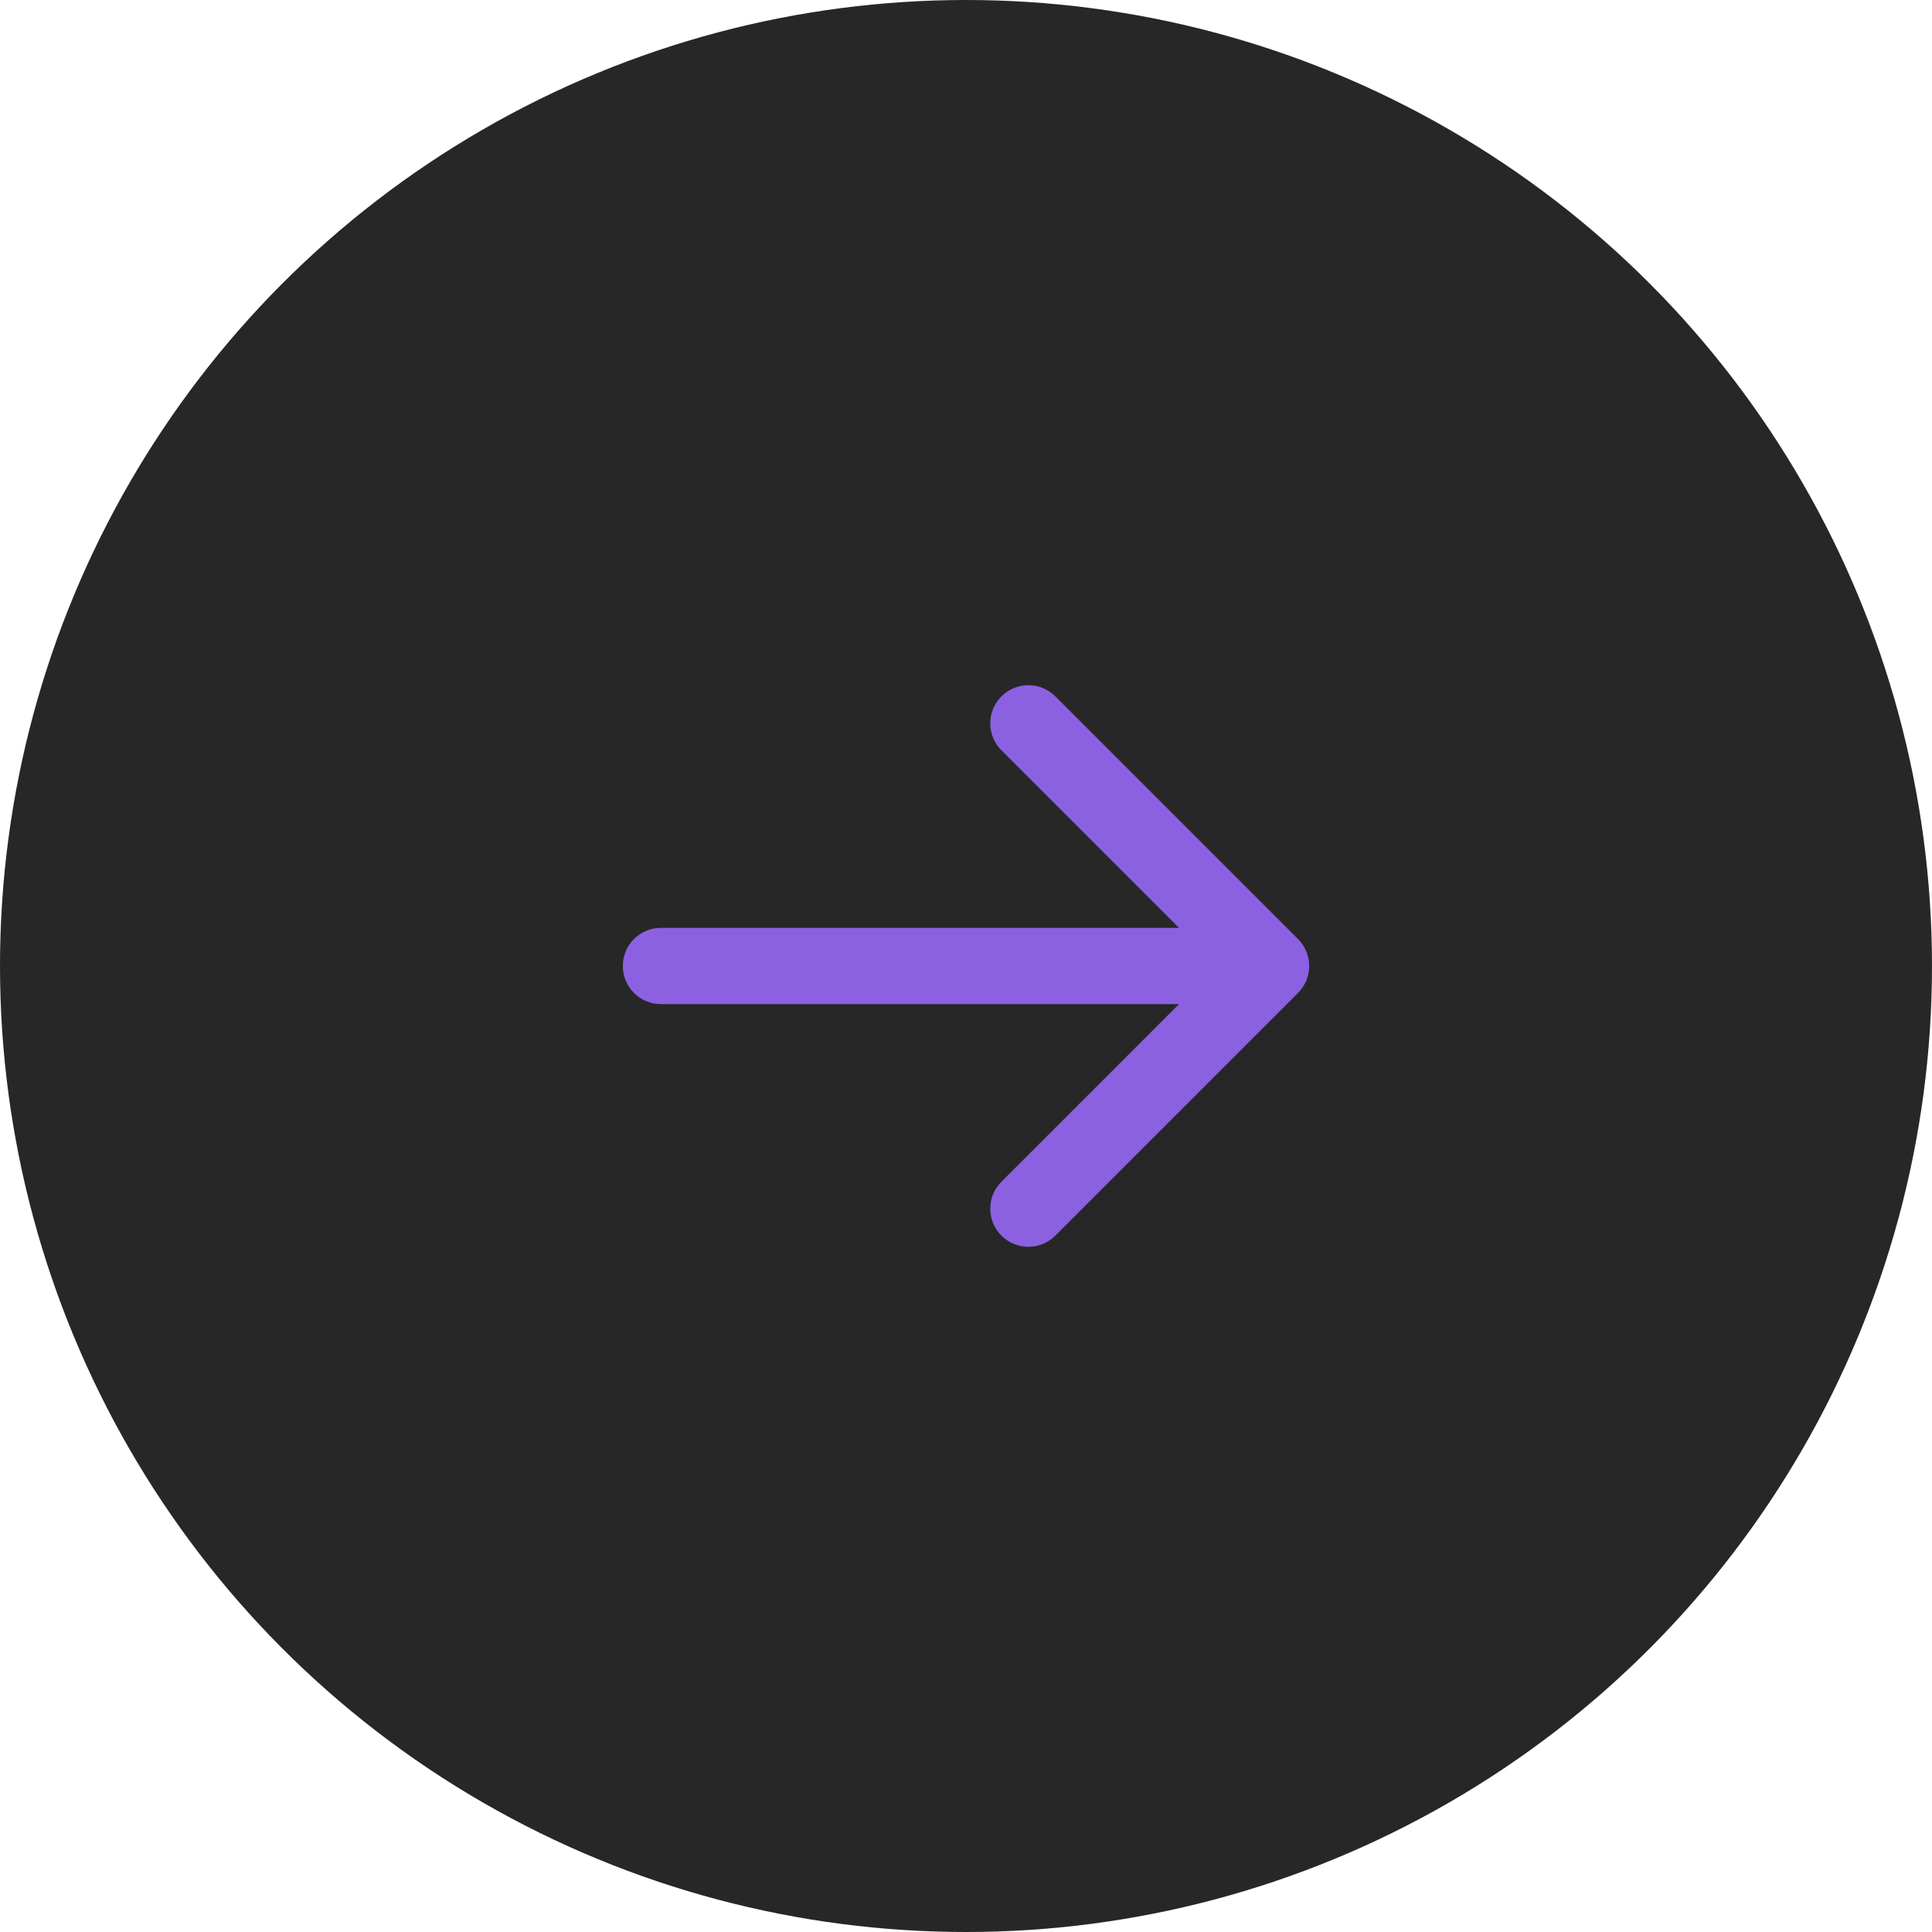
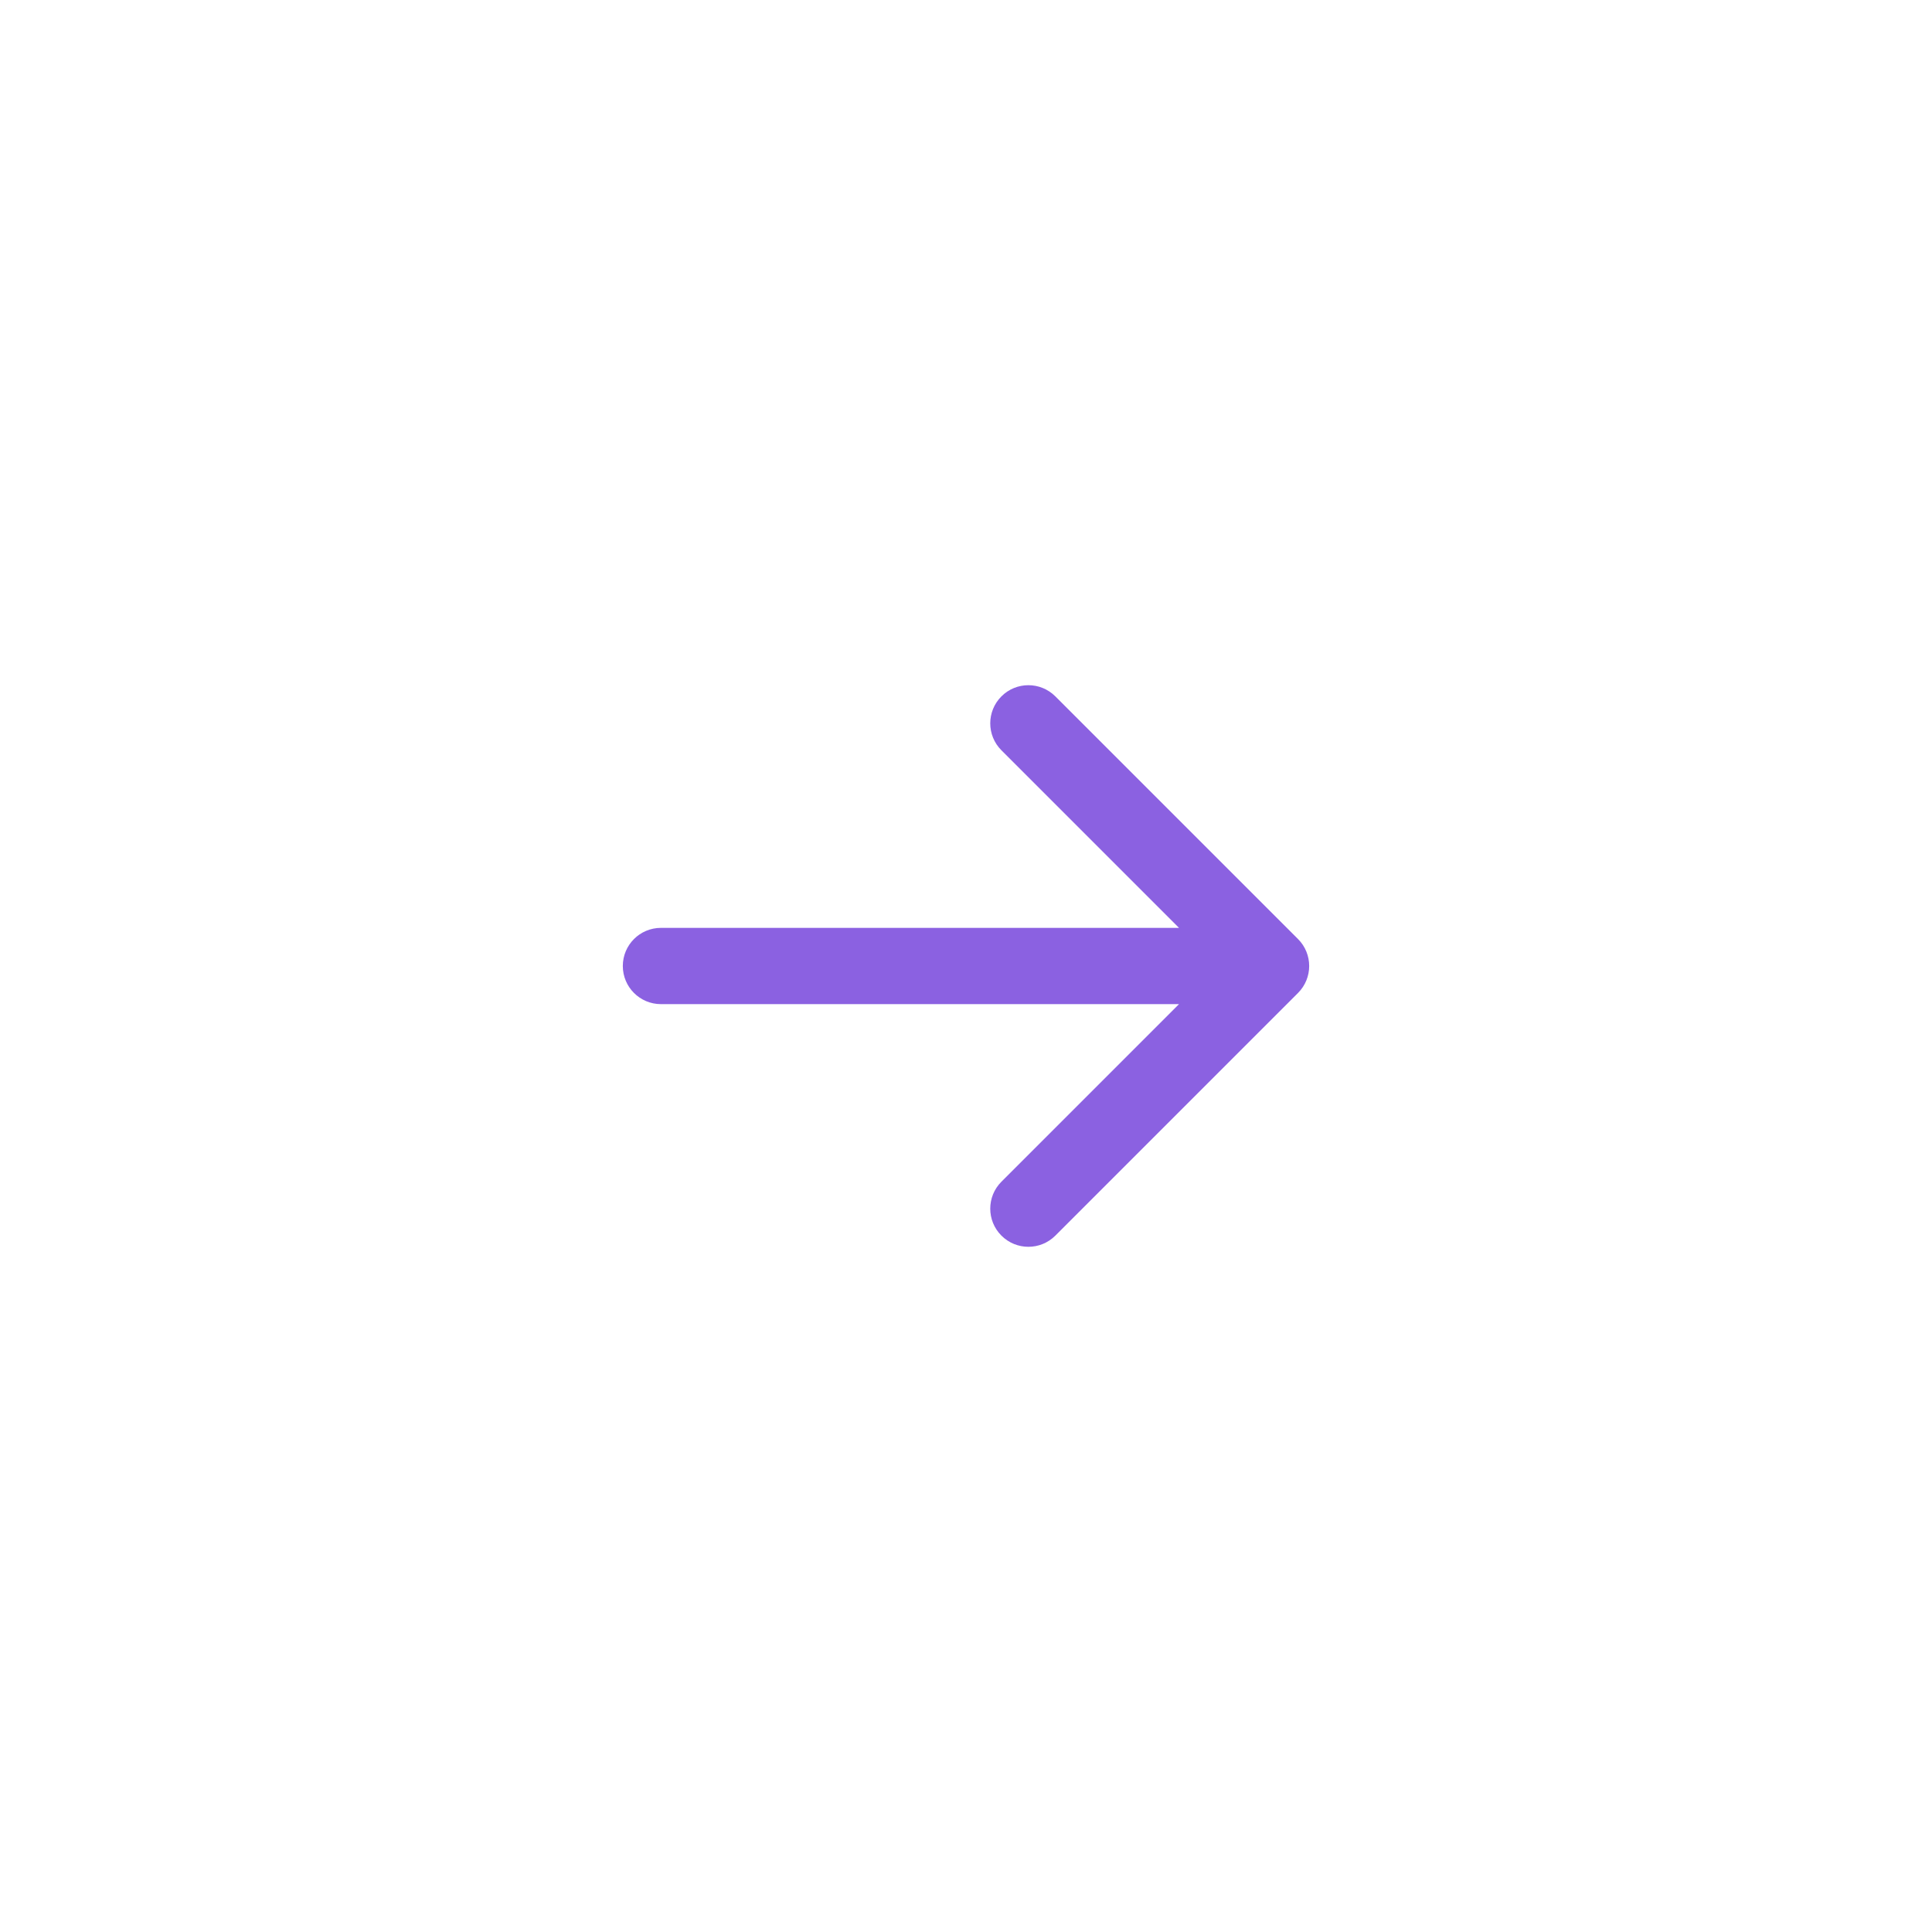
<svg xmlns="http://www.w3.org/2000/svg" width="304" height="304" viewBox="0 0 304 304" fill="none">
-   <circle cx="152" cy="152" r="152" fill="#272727" />
  <path d="M104 146C100.686 146 98 148.686 98 152C98 155.314 100.686 158 104 158L104 146ZM204.243 156.243C206.586 153.9 206.586 150.101 204.243 147.757L166.059 109.574C163.716 107.23 159.917 107.23 157.574 109.574C155.23 111.917 155.23 115.716 157.574 118.059L191.515 152L157.574 185.941C155.23 188.284 155.23 192.083 157.574 194.426C159.917 196.77 163.716 196.77 166.059 194.426L204.243 156.243ZM104 158L200 158L200 146L104 146L104 158Z" fill="#8B61E1" />
</svg>